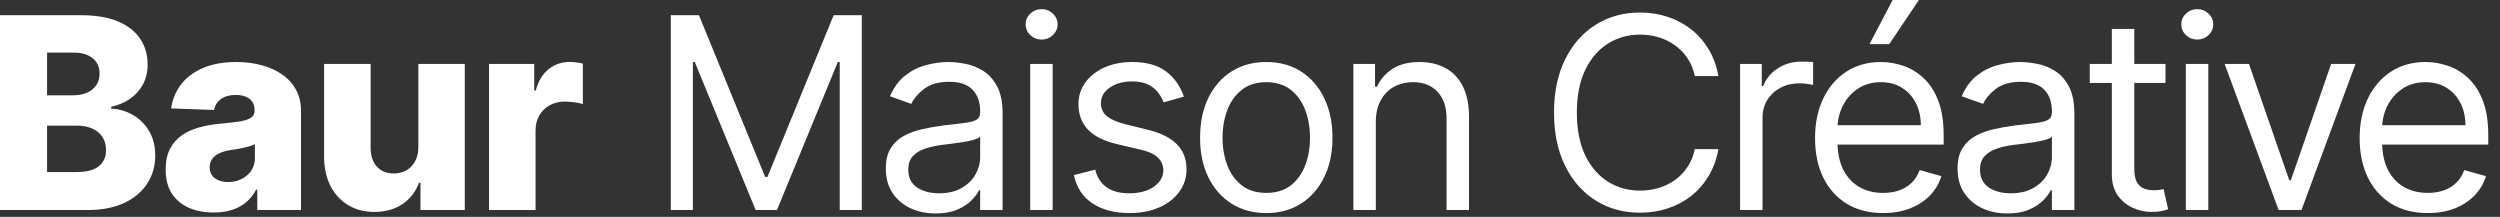
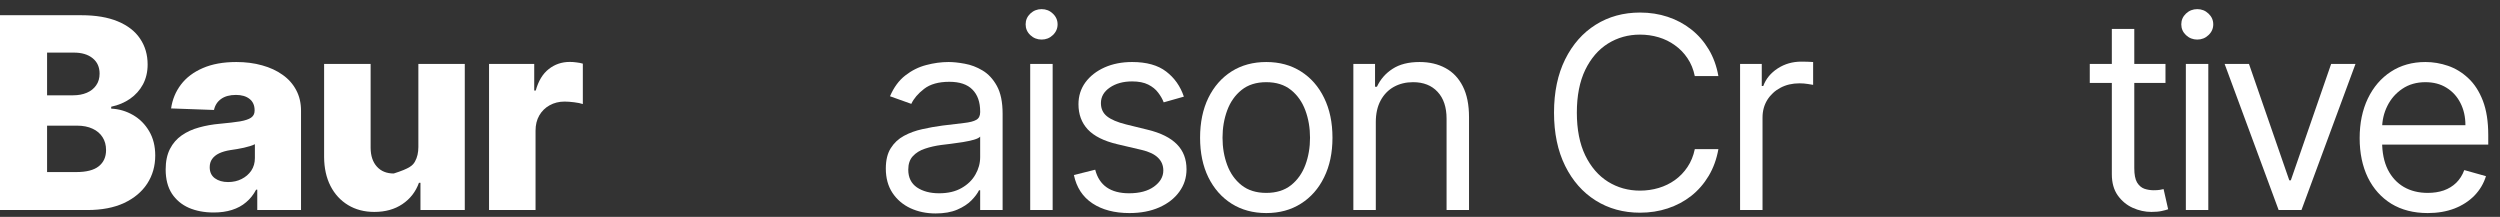
<svg xmlns="http://www.w3.org/2000/svg" width="196" height="17" viewBox="0 0 196 17" fill="none">
  <rect x="0" y="0" width="196" height="17" fill="#333333" stroke="none" />
  <path d="M190.336 16.704C189.233 16.704 188.281 16.461 187.48 15.974C186.685 15.482 186.071 14.795 185.638 13.915C185.211 13.03 184.997 12.001 184.997 10.828C184.997 9.655 185.211 8.621 185.638 7.726C186.071 6.826 186.672 6.125 187.443 5.623C188.218 5.116 189.123 4.862 190.157 4.862C190.754 4.862 191.343 4.962 191.925 5.16C192.506 5.359 193.036 5.682 193.513 6.13C193.99 6.572 194.371 7.159 194.654 7.89C194.938 8.621 195.079 9.521 195.079 10.589V11.335H186.25V9.814H193.289C193.289 9.168 193.16 8.591 192.902 8.084C192.648 7.577 192.285 7.176 191.813 6.883C191.346 6.59 190.794 6.443 190.157 6.443C189.456 6.443 188.85 6.617 188.338 6.965C187.831 7.308 187.44 7.756 187.167 8.307C186.893 8.859 186.757 9.451 186.757 10.082V11.097C186.757 11.962 186.906 12.695 187.204 13.296C187.507 13.893 187.928 14.348 188.465 14.661C189.001 14.969 189.625 15.123 190.336 15.123C190.799 15.123 191.216 15.059 191.589 14.93C191.967 14.795 192.293 14.597 192.566 14.333C192.84 14.065 193.051 13.732 193.2 13.334L194.9 13.811C194.721 14.388 194.42 14.895 193.998 15.332C193.575 15.765 193.053 16.103 192.432 16.347C191.81 16.585 191.112 16.704 190.336 16.704Z" fill="white" />
  <path d="M184.671 5.011L180.435 16.466H178.645L174.41 5.011H176.319L179.481 14.139H179.6L182.762 5.011H184.671Z" fill="white" />
  <path d="M171.371 16.466V5.011H173.131V16.466H171.371ZM172.266 3.102C171.923 3.102 171.627 2.985 171.379 2.752C171.135 2.518 171.013 2.237 171.013 1.909C171.013 1.581 171.135 1.3 171.379 1.066C171.627 0.833 171.923 0.716 172.266 0.716C172.609 0.716 172.902 0.833 173.146 1.066C173.395 1.3 173.519 1.581 173.519 1.909C173.519 2.237 173.395 2.518 173.146 2.752C172.902 2.985 172.609 3.102 172.266 3.102Z" fill="white" />
  <path d="M169.774 5.011V6.503H163.838V5.011H169.774ZM165.568 2.267H167.328V13.185C167.328 13.682 167.4 14.055 167.544 14.303C167.693 14.547 167.882 14.711 168.111 14.795C168.344 14.875 168.59 14.915 168.849 14.915C169.043 14.915 169.202 14.905 169.326 14.885C169.451 14.86 169.55 14.84 169.625 14.825L169.983 16.406C169.863 16.451 169.697 16.496 169.483 16.541C169.269 16.59 168.998 16.615 168.67 16.615C168.173 16.615 167.686 16.508 167.208 16.294C166.736 16.081 166.343 15.755 166.03 15.318C165.722 14.88 165.568 14.328 165.568 13.662V2.267Z" fill="white" />
-   <path d="M157.38 16.734C156.654 16.734 155.995 16.598 155.404 16.324C154.812 16.046 154.342 15.646 153.994 15.123C153.646 14.597 153.472 13.96 153.472 13.214C153.472 12.558 153.602 12.026 153.86 11.619C154.119 11.206 154.464 10.883 154.897 10.649C155.329 10.415 155.806 10.241 156.328 10.127C156.855 10.008 157.385 9.913 157.917 9.844C158.613 9.754 159.177 9.687 159.61 9.642C160.047 9.593 160.365 9.511 160.564 9.396C160.768 9.282 160.87 9.083 160.87 8.8V8.74C160.87 8.004 160.669 7.432 160.266 7.025C159.868 6.617 159.264 6.413 158.454 6.413C157.614 6.413 156.955 6.597 156.478 6.965C156 7.333 155.665 7.726 155.471 8.143L153.8 7.547C154.099 6.851 154.496 6.309 154.994 5.921C155.496 5.528 156.043 5.255 156.634 5.101C157.231 4.942 157.817 4.862 158.394 4.862C158.762 4.862 159.185 4.907 159.662 4.996C160.144 5.081 160.609 5.257 161.056 5.526C161.509 5.794 161.884 6.2 162.183 6.741C162.481 7.283 162.63 8.009 162.63 8.919V16.466H160.87V14.915H160.781C160.661 15.163 160.462 15.429 160.184 15.713C159.906 15.996 159.535 16.237 159.073 16.436C158.61 16.635 158.046 16.734 157.38 16.734ZM157.648 15.153C158.344 15.153 158.931 15.017 159.408 14.743C159.891 14.47 160.254 14.117 160.497 13.684C160.746 13.252 160.87 12.797 160.87 12.32V10.709C160.795 10.798 160.631 10.88 160.378 10.955C160.129 11.024 159.841 11.087 159.513 11.141C159.19 11.191 158.874 11.236 158.566 11.275C158.262 11.31 158.016 11.34 157.827 11.365C157.37 11.425 156.942 11.522 156.545 11.656C156.152 11.785 155.834 11.982 155.59 12.245C155.352 12.504 155.232 12.857 155.232 13.304C155.232 13.915 155.458 14.378 155.911 14.691C156.368 14.999 156.947 15.153 157.648 15.153Z" fill="white" />
-   <path d="M147.639 16.704C146.535 16.704 145.583 16.461 144.783 15.974C143.987 15.482 143.373 14.796 142.941 13.915C142.513 13.03 142.3 12.001 142.3 10.828C142.3 9.655 142.513 8.621 142.941 7.726C143.373 6.826 143.975 6.125 144.746 5.623C145.521 5.116 146.426 4.862 147.46 4.862C148.057 4.862 148.646 4.962 149.227 5.161C149.809 5.359 150.339 5.683 150.816 6.13C151.293 6.572 151.673 7.159 151.957 7.89C152.24 8.621 152.382 9.521 152.382 10.589V11.335H143.552V9.814H150.592C150.592 9.168 150.463 8.591 150.204 8.084C149.951 7.577 149.588 7.176 149.116 6.883C148.648 6.59 148.096 6.443 147.46 6.443C146.759 6.443 146.153 6.617 145.64 6.965C145.133 7.308 144.743 7.756 144.47 8.308C144.196 8.859 144.059 9.451 144.059 10.082V11.097C144.059 11.962 144.209 12.695 144.507 13.296C144.81 13.893 145.23 14.348 145.767 14.661C146.304 14.97 146.928 15.124 147.639 15.124C148.101 15.124 148.519 15.059 148.892 14.93C149.27 14.796 149.595 14.597 149.869 14.333C150.142 14.065 150.354 13.732 150.503 13.334L152.203 13.811C152.024 14.388 151.723 14.895 151.301 15.332C150.878 15.765 150.356 16.103 149.735 16.347C149.113 16.585 148.415 16.704 147.639 16.704ZM146.565 3.46L148.385 0H150.443L148.116 3.46H146.565Z" fill="white" />
  <path d="M136.422 16.466V5.011H138.122V6.741H138.241C138.45 6.175 138.828 5.715 139.375 5.362C139.922 5.009 140.538 4.832 141.224 4.832C141.353 4.832 141.515 4.835 141.709 4.84C141.903 4.845 142.049 4.852 142.149 4.862V6.652C142.089 6.637 141.953 6.615 141.739 6.585C141.53 6.55 141.309 6.533 141.075 6.533C140.518 6.533 140.021 6.649 139.584 6.883C139.151 7.112 138.808 7.43 138.554 7.838C138.306 8.24 138.182 8.7 138.182 9.217V16.466H136.422Z" fill="white" />
  <path d="M134.722 5.966H132.872C132.763 5.434 132.572 4.967 132.298 4.564C132.03 4.161 131.702 3.823 131.314 3.55C130.931 3.271 130.506 3.062 130.039 2.923C129.571 2.784 129.084 2.714 128.577 2.714C127.652 2.714 126.815 2.948 126.064 3.415C125.318 3.883 124.724 4.571 124.281 5.481C123.844 6.391 123.625 7.507 123.625 8.83C123.625 10.152 123.844 11.268 124.281 12.178C124.724 13.088 125.318 13.776 126.064 14.244C126.815 14.711 127.652 14.945 128.577 14.945C129.084 14.945 129.571 14.875 130.039 14.736C130.506 14.597 130.931 14.39 131.314 14.117C131.702 13.838 132.03 13.498 132.298 13.095C132.572 12.688 132.763 12.22 132.872 11.693H134.722C134.583 12.474 134.329 13.172 133.961 13.789C133.593 14.405 133.136 14.93 132.589 15.362C132.042 15.79 131.428 16.115 130.747 16.339C130.071 16.563 129.348 16.675 128.577 16.675C127.274 16.675 126.116 16.357 125.102 15.72C124.088 15.084 123.29 14.179 122.708 13.006C122.126 11.832 121.835 10.44 121.835 8.83C121.835 7.219 122.126 5.827 122.708 4.653C123.29 3.48 124.088 2.575 125.102 1.939C126.116 1.303 127.274 0.984 128.577 0.984C129.348 0.984 130.071 1.096 130.747 1.32C131.428 1.544 132.042 1.872 132.589 2.304C133.136 2.732 133.593 3.254 133.961 3.87C134.329 4.482 134.583 5.18 134.722 5.966Z" fill="white" />
  <path d="M107.863 9.575V16.466H106.103V5.011H107.803V6.801H107.952C108.221 6.219 108.628 5.752 109.175 5.399C109.722 5.041 110.428 4.862 111.293 4.862C112.069 4.862 112.747 5.021 113.329 5.339C113.911 5.653 114.363 6.13 114.686 6.771C115.01 7.408 115.171 8.213 115.171 9.187V16.466H113.411V9.307C113.411 8.407 113.177 7.706 112.71 7.204C112.243 6.697 111.601 6.443 110.786 6.443C110.224 6.443 109.722 6.565 109.28 6.809C108.842 7.052 108.497 7.408 108.243 7.875C107.99 8.342 107.863 8.909 107.863 9.575Z" fill="white" />
  <path d="M99.276 16.704C98.242 16.704 97.335 16.458 96.554 15.966C95.778 15.474 95.172 14.786 94.734 13.9C94.302 13.016 94.086 11.982 94.086 10.798C94.086 9.605 94.302 8.564 94.734 7.674C95.172 6.784 95.778 6.093 96.554 5.6C97.335 5.108 98.242 4.862 99.276 4.862C100.31 4.862 101.215 5.108 101.991 5.6C102.771 6.093 103.378 6.784 103.81 7.674C104.248 8.564 104.466 9.605 104.466 10.798C104.466 11.982 104.248 13.016 103.81 13.9C103.378 14.786 102.771 15.474 101.991 15.966C101.215 16.458 100.31 16.704 99.276 16.704ZM99.276 15.123C100.062 15.123 100.708 14.922 101.215 14.52C101.722 14.117 102.097 13.587 102.341 12.931C102.585 12.275 102.706 11.564 102.706 10.798C102.706 10.033 102.585 9.319 102.341 8.658C102.097 7.997 101.722 7.462 101.215 7.055C100.708 6.647 100.062 6.443 99.276 6.443C98.49 6.443 97.844 6.647 97.337 7.055C96.83 7.462 96.455 7.997 96.211 8.658C95.967 9.319 95.846 10.033 95.846 10.798C95.846 11.564 95.967 12.275 96.211 12.931C96.455 13.587 96.83 14.117 97.337 14.52C97.844 14.922 98.49 15.123 99.276 15.123Z" fill="white" />
  <path d="M92.815 7.577L91.234 8.024C91.134 7.761 90.987 7.505 90.794 7.256C90.605 7.002 90.346 6.794 90.018 6.63C89.69 6.466 89.27 6.383 88.758 6.383C88.057 6.383 87.473 6.545 87.005 6.868C86.543 7.186 86.312 7.592 86.312 8.084C86.312 8.521 86.471 8.867 86.789 9.12C87.107 9.374 87.604 9.585 88.281 9.754L89.981 10.172C91.005 10.42 91.768 10.801 92.27 11.313C92.772 11.82 93.023 12.474 93.023 13.274C93.023 13.93 92.835 14.517 92.457 15.034C92.084 15.551 91.562 15.959 90.891 16.257C90.219 16.555 89.439 16.704 88.549 16.704C87.381 16.704 86.414 16.451 85.648 15.944C84.882 15.437 84.398 14.696 84.194 13.722L85.864 13.304C86.023 13.92 86.324 14.383 86.767 14.691C87.214 14.999 87.798 15.153 88.519 15.153C89.339 15.153 89.991 14.979 90.473 14.631C90.96 14.278 91.204 13.856 91.204 13.364C91.204 12.966 91.065 12.633 90.786 12.364C90.508 12.091 90.08 11.887 89.504 11.753L87.594 11.305C86.545 11.057 85.775 10.671 85.283 10.149C84.795 9.622 84.552 8.964 84.552 8.173C84.552 7.527 84.733 6.955 85.096 6.458C85.464 5.961 85.964 5.571 86.595 5.287C87.231 5.004 87.952 4.862 88.758 4.862C89.891 4.862 90.781 5.111 91.427 5.608C92.079 6.105 92.541 6.761 92.815 7.577Z" fill="white" />
  <path d="M80.768 16.466V5.011H82.528V16.466H80.768ZM81.662 3.102C81.32 3.102 81.024 2.985 80.775 2.752C80.531 2.518 80.41 2.237 80.41 1.909C80.41 1.581 80.531 1.3 80.775 1.066C81.024 0.833 81.32 0.716 81.662 0.716C82.005 0.716 82.299 0.833 82.543 1.066C82.791 1.3 82.915 1.581 82.915 1.909C82.915 2.237 82.791 2.518 82.543 2.752C82.299 2.985 82.005 3.102 81.662 3.102Z" fill="white" />
  <path d="M73.355 16.734C72.629 16.734 71.971 16.598 71.379 16.324C70.787 16.046 70.318 15.646 69.97 15.123C69.622 14.597 69.448 13.96 69.448 13.214C69.448 12.558 69.577 12.026 69.835 11.619C70.094 11.206 70.439 10.883 70.872 10.649C71.305 10.415 71.782 10.241 72.304 10.127C72.831 10.008 73.36 9.913 73.892 9.844C74.588 9.754 75.153 9.687 75.585 9.642C76.023 9.593 76.341 9.511 76.54 9.396C76.743 9.282 76.845 9.083 76.845 8.8V8.74C76.845 8.004 76.644 7.432 76.241 7.025C75.844 6.617 75.24 6.413 74.429 6.413C73.589 6.413 72.93 6.597 72.453 6.965C71.976 7.333 71.64 7.726 71.446 8.143L69.776 7.547C70.074 6.851 70.472 6.309 70.969 5.921C71.471 5.528 72.018 5.255 72.61 5.101C73.206 4.942 73.793 4.862 74.37 4.862C74.737 4.862 75.16 4.907 75.637 4.996C76.12 5.081 76.584 5.257 77.032 5.526C77.484 5.794 77.86 6.2 78.158 6.741C78.456 7.283 78.605 8.009 78.605 8.919V16.466H76.845V14.915H76.756C76.636 15.163 76.438 15.429 76.159 15.713C75.881 15.996 75.51 16.237 75.048 16.436C74.586 16.635 74.022 16.734 73.355 16.734ZM73.624 15.153C74.32 15.153 74.906 15.017 75.384 14.743C75.866 14.47 76.229 14.117 76.472 13.684C76.721 13.252 76.845 12.797 76.845 12.32V10.709C76.771 10.798 76.607 10.88 76.353 10.955C76.105 11.024 75.816 11.087 75.488 11.141C75.165 11.191 74.849 11.236 74.541 11.275C74.238 11.31 73.992 11.34 73.803 11.365C73.345 11.425 72.918 11.522 72.52 11.656C72.127 11.785 71.809 11.982 71.566 12.245C71.327 12.504 71.208 12.857 71.208 13.304C71.208 13.915 71.434 14.378 71.886 14.691C72.344 14.999 72.923 15.153 73.624 15.153Z" fill="white" />
-   <path d="M52.591 1.193H54.798L59.988 13.871H60.167L65.358 1.193H67.565V16.466H65.835V4.862H65.686L60.913 16.466H59.243L54.47 4.862H54.321V16.466H52.591V1.193Z" fill="white" />
  <path d="M38.341 16.466V5.011H41.883V7.099H42.002C42.211 6.344 42.551 5.782 43.024 5.414C43.496 5.041 44.045 4.855 44.672 4.855C44.841 4.855 45.015 4.867 45.194 4.892C45.373 4.912 45.539 4.944 45.694 4.989V8.158C45.52 8.099 45.291 8.051 45.008 8.017C44.729 7.982 44.48 7.964 44.262 7.964C43.829 7.964 43.439 8.061 43.091 8.255C42.748 8.444 42.477 8.71 42.278 9.053C42.084 9.391 41.987 9.789 41.987 10.246V16.466H38.341Z" fill="white" />
-   <path d="M32.8 11.522V5.011H36.439V16.466H32.964V14.333H32.845C32.591 15.034 32.159 15.591 31.547 16.003C30.941 16.411 30.207 16.615 29.347 16.615C28.567 16.615 27.881 16.436 27.289 16.078C26.698 15.72 26.238 15.22 25.91 14.579C25.581 13.933 25.415 13.177 25.41 12.312V5.011H29.057V11.596C29.062 12.218 29.226 12.707 29.549 13.065C29.872 13.423 30.312 13.602 30.869 13.602C31.232 13.602 31.557 13.523 31.846 13.364C32.139 13.2 32.37 12.963 32.539 12.655C32.713 12.342 32.8 11.964 32.8 11.522Z" fill="white" />
+   <path d="M32.8 11.522V5.011H36.439V16.466H32.964V14.333H32.845C32.591 15.034 32.159 15.591 31.547 16.003C30.941 16.411 30.207 16.615 29.347 16.615C28.567 16.615 27.881 16.436 27.289 16.078C26.698 15.72 26.238 15.22 25.91 14.579C25.581 13.933 25.415 13.177 25.41 12.312V5.011H29.057V11.596C29.062 12.218 29.226 12.707 29.549 13.065C29.872 13.423 30.312 13.602 30.869 13.602C32.139 13.2 32.37 12.963 32.539 12.655C32.713 12.342 32.8 11.964 32.8 11.522Z" fill="white" />
  <path d="M16.754 16.66C16.024 16.66 15.375 16.538 14.808 16.294C14.246 16.046 13.801 15.673 13.473 15.176C13.15 14.674 12.988 14.045 12.988 13.289C12.988 12.653 13.1 12.116 13.324 11.678C13.548 11.241 13.856 10.885 14.249 10.612C14.642 10.338 15.094 10.132 15.606 9.993C16.118 9.849 16.665 9.752 17.247 9.702C17.898 9.642 18.422 9.58 18.82 9.516C19.218 9.446 19.506 9.349 19.685 9.225C19.869 9.095 19.961 8.914 19.961 8.68V8.643C19.961 8.26 19.829 7.964 19.566 7.756C19.302 7.547 18.947 7.442 18.499 7.442C18.017 7.442 17.629 7.547 17.336 7.756C17.043 7.964 16.856 8.253 16.777 8.621L13.414 8.501C13.513 7.805 13.769 7.184 14.182 6.637C14.599 6.085 15.171 5.653 15.897 5.339C16.628 5.021 17.505 4.862 18.529 4.862C19.26 4.862 19.934 4.949 20.55 5.123C21.167 5.292 21.704 5.541 22.161 5.869C22.618 6.192 22.971 6.59 23.22 7.062C23.474 7.534 23.6 8.074 23.6 8.68V16.466H20.17V14.87H20.08C19.877 15.258 19.616 15.586 19.297 15.854C18.984 16.123 18.614 16.324 18.186 16.458C17.764 16.593 17.286 16.66 16.754 16.66ZM17.88 14.273C18.273 14.273 18.626 14.194 18.939 14.035C19.258 13.876 19.511 13.657 19.7 13.379C19.889 13.095 19.983 12.767 19.983 12.394V11.305C19.879 11.36 19.752 11.41 19.603 11.454C19.459 11.499 19.3 11.541 19.126 11.581C18.952 11.621 18.773 11.656 18.589 11.686C18.405 11.716 18.229 11.743 18.059 11.768C17.716 11.822 17.423 11.907 17.18 12.021C16.941 12.136 16.757 12.285 16.628 12.469C16.503 12.648 16.441 12.861 16.441 13.11C16.441 13.488 16.575 13.776 16.844 13.975C17.117 14.174 17.463 14.273 17.88 14.273Z" fill="white" />
  <path d="M0 16.466V1.193H6.369C7.512 1.193 8.469 1.355 9.24 1.678C10.015 2.001 10.597 2.453 10.985 3.035C11.377 3.617 11.574 4.29 11.574 5.056C11.574 5.638 11.452 6.157 11.209 6.615C10.965 7.067 10.629 7.442 10.202 7.741C9.774 8.039 9.279 8.248 8.718 8.367V8.516C9.334 8.546 9.903 8.713 10.425 9.016C10.952 9.319 11.375 9.742 11.693 10.284C12.011 10.821 12.171 11.457 12.171 12.193C12.171 13.013 11.962 13.746 11.544 14.393C11.126 15.034 10.522 15.541 9.732 15.914C8.941 16.282 7.982 16.466 6.853 16.466H0ZM3.691 13.49H5.973C6.774 13.49 7.363 13.339 7.741 13.036C8.124 12.732 8.315 12.31 8.315 11.768C8.315 11.375 8.223 11.037 8.039 10.754C7.855 10.465 7.594 10.244 7.256 10.09C6.918 9.931 6.513 9.851 6.04 9.851H3.691V13.49ZM3.691 7.472H5.735C6.137 7.472 6.495 7.405 6.809 7.271C7.122 7.137 7.365 6.943 7.539 6.689C7.718 6.436 7.808 6.13 7.808 5.772C7.808 5.26 7.626 4.857 7.263 4.564C6.901 4.271 6.411 4.124 5.794 4.124H3.691V7.472Z" fill="white" />
</svg>